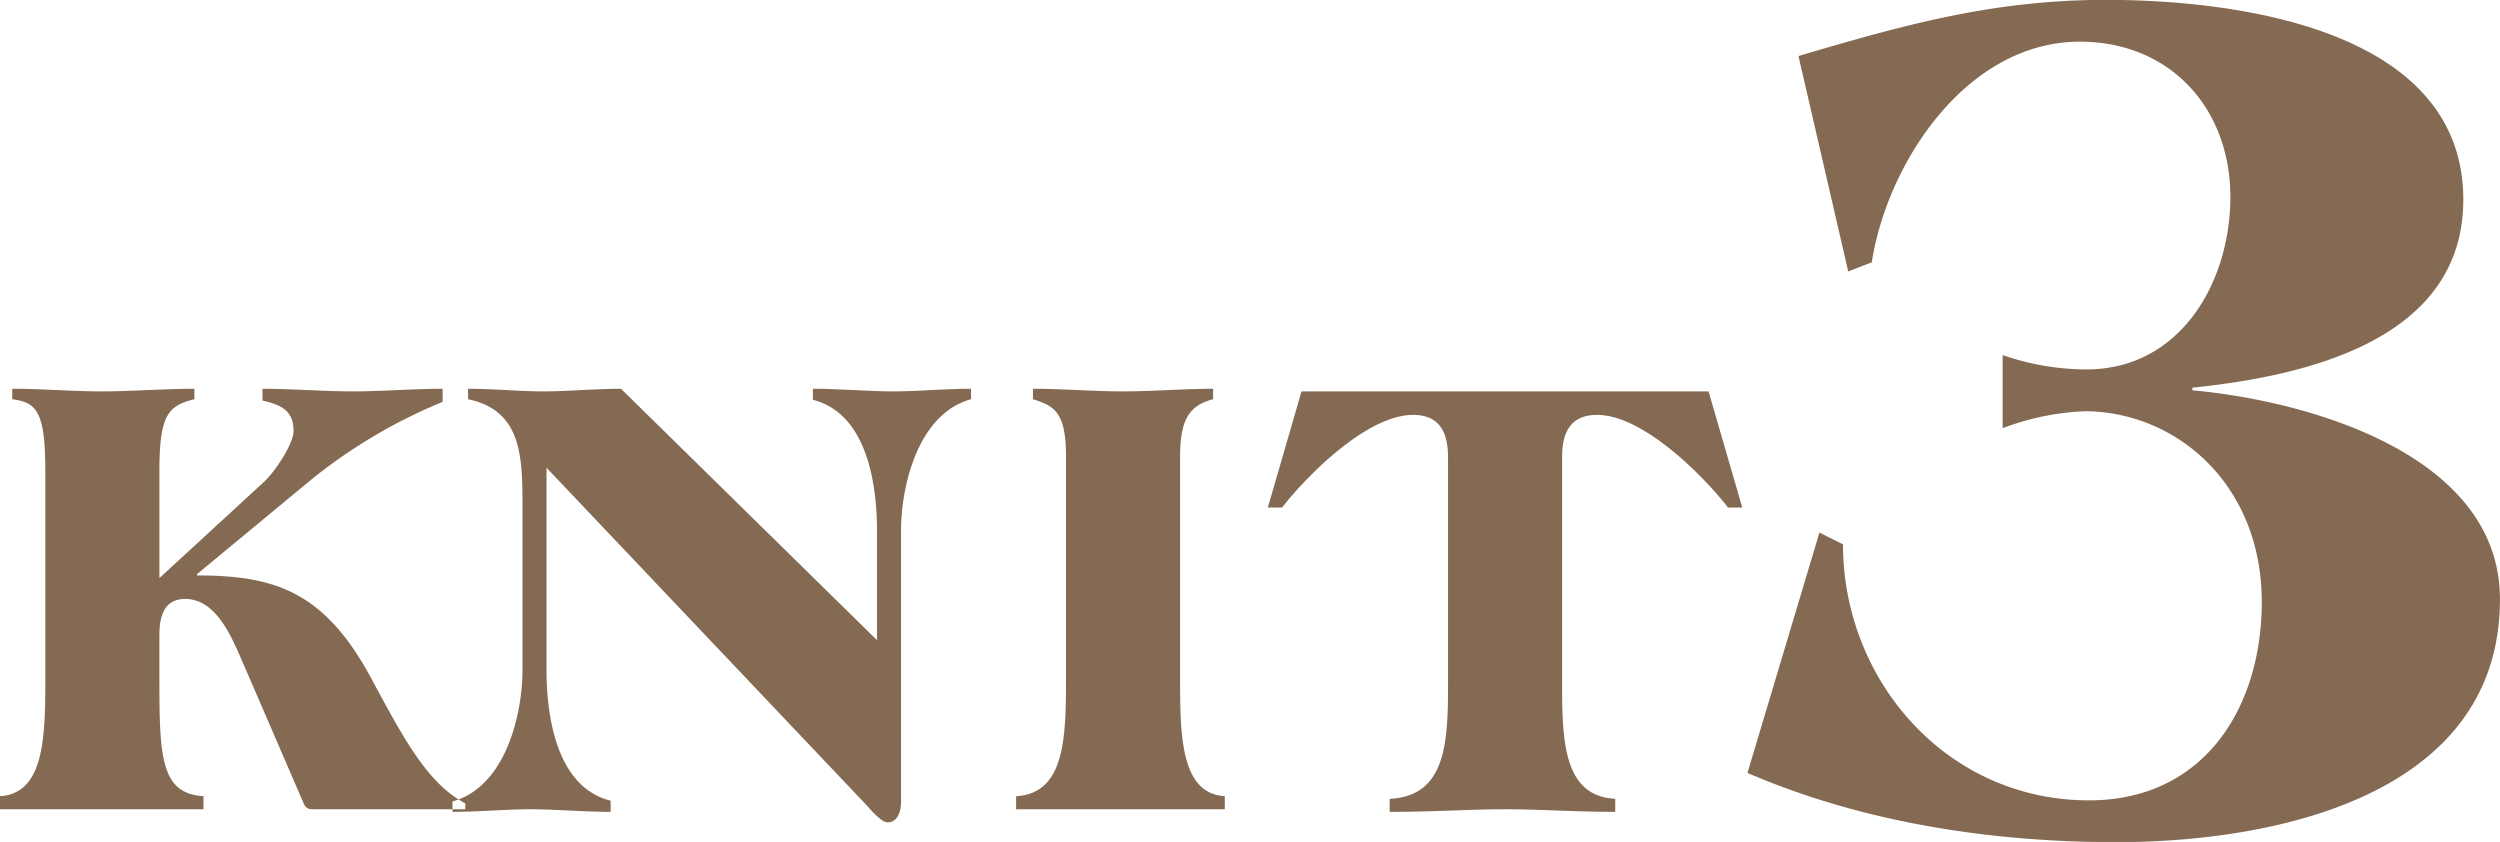
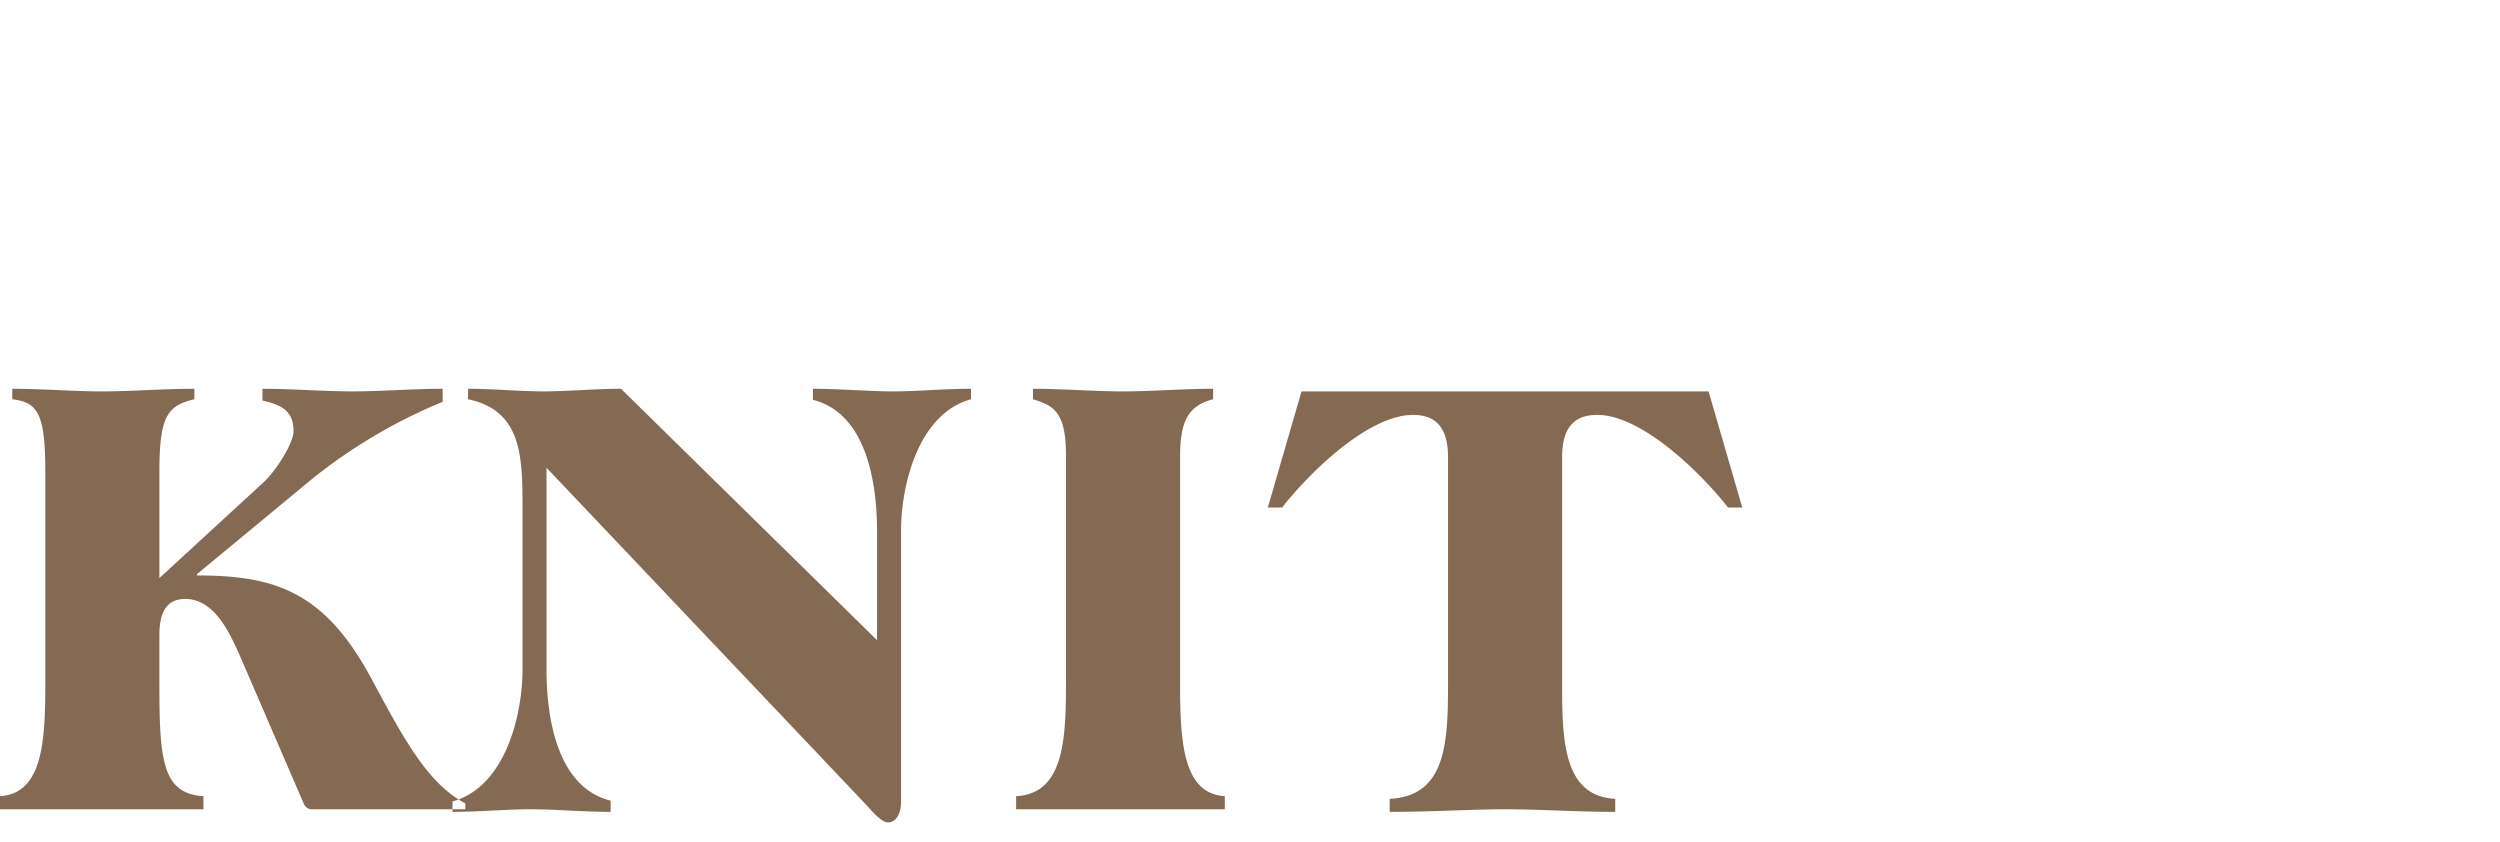
<svg xmlns="http://www.w3.org/2000/svg" id="sec03-title.svg" width="210.532" height="70.9" viewBox="0 0 210.532 70.9">
  <defs>
    <style>
      .cls-1 {
        fill: #856a53;
        fill-rule: evenodd;
      }
    </style>
  </defs>
  <path id="KNIT" class="cls-1" d="M281.473,7427.36c0,4.95-.218,9.35-3.821,9.57v1.1h17.139v-1.1c-3.494-.22-3.712-3.08-3.712-9.57v-4.01c0-1.98.655-3.03,2.183-3.03,2.784,0,4.094,3.69,5.022,5.77l4.967,11.5a0.717,0.717,0,0,0,.655.44h12.935v-0.5c-3.274-1.7-5.349-5.77-7.968-10.61-3.93-7.26-8.133-8.58-14.628-8.58v-0.11l9.77-8.08a44.787,44.787,0,0,1,10.916-6.43v-1.1c-2.511,0-5.131.22-7.587,0.22s-5.076-.22-7.586-0.22v0.99c1.692,0.38,2.619.93,2.619,2.58,0,0.99-1.473,3.36-2.565,4.34l-8.733,8.03v-8.9c0-4.73.655-5.61,2.948-6.16v-0.88c-2.675,0-5.295.22-7.751,0.22s-5.076-.22-7.587-0.22v0.88c2.129,0.27,2.784,1.15,2.784,6.16v17.7Zm35.6-23.86c4.366,0.93,4.584,4.51,4.584,8.79v13.97c0,3.9-1.473,9.9-5.894,11.11v0.88c2.238,0,4.53-.22,6.549-0.22s4.531,0.22,6.768.22v-0.94c-4.584-1.15-5.4-7.15-5.4-11.05v-16.99l26.908,28.37c0.492,0.55,1.31,1.49,1.8,1.49h0.11c0.382,0,1.037-.39,1.037-1.76V7414.6c0-3.9,1.473-9.89,5.894-11.1v-0.88c-2.237,0-4.53.22-6.549,0.22s-4.531-.22-6.768-0.22v0.93c4.584,1.16,5.4,7.15,5.4,11.05v9.19l-21.559-21.17c-2.129,0-4.585.22-6.55,0.22s-4.2-.22-6.331-0.22v0.88Zm50.353,23.86c0,4.95-.218,9.35-4.2,9.57v1.1H380.8v-1.1c-3.548-.22-3.766-4.62-3.766-9.57v-18.97c0-3.02.655-4.34,2.783-4.89v-0.88c-2.511,0-5.13.22-7.587,0.22s-5.076-.22-7.586-0.22v0.88c1.746,0.55,2.783,1.04,2.783,4.78v19.08Zm18.2-14.74c2.183-2.8,7.2-7.8,11.025-7.8,2.292,0,2.947,1.54,2.947,3.57v19.19c0,4.95-.218,9.35-4.912,9.57v1.1c3.712,0,6.823-.22,9.715-0.22s6,0.22,9.279.22v-1.1c-4.257-.22-4.475-4.62-4.475-9.57v-19.19c0-2.03.655-3.57,2.947-3.57,3.821,0,8.842,5,11.025,7.8h1.2l-2.838-9.78H387.261l-2.838,9.78h1.2Z" transform="translate(-277.656 -7369.88)" />
-   <path id="_3" data-name="3" class="cls-1" d="M433.3,7392.74l1.984-.77c1.322-8.47,8.045-18.58,17.523-18.58,7.6,0,12.674,5.6,12.674,13.08,0,7.15-4.188,14.52-12.123,14.52a21.589,21.589,0,0,1-7.053-1.21v6.16a21.772,21.772,0,0,1,7.053-1.43c7.715,0.11,14.768,6.27,14.768,16.05,0,8.91-4.849,16.72-14.547,16.72-12.013,0-20.72-10.12-20.72-21.56l-1.983-.99-6.062,20.24c9.7,4.18,20.5,5.83,31.079,5.83,13.225,0,32.291-3.85,32.291-20.46,0-12.2-16.2-16.71-25.9-17.59v-0.22c9.478-.99,22.813-3.96,22.813-15.84,0-14.4-19.176-16.82-30.087-16.82-9.478,0-16.972,2.09-25.9,4.73Z" transform="translate(-277.656 -7369.88)" />
</svg>